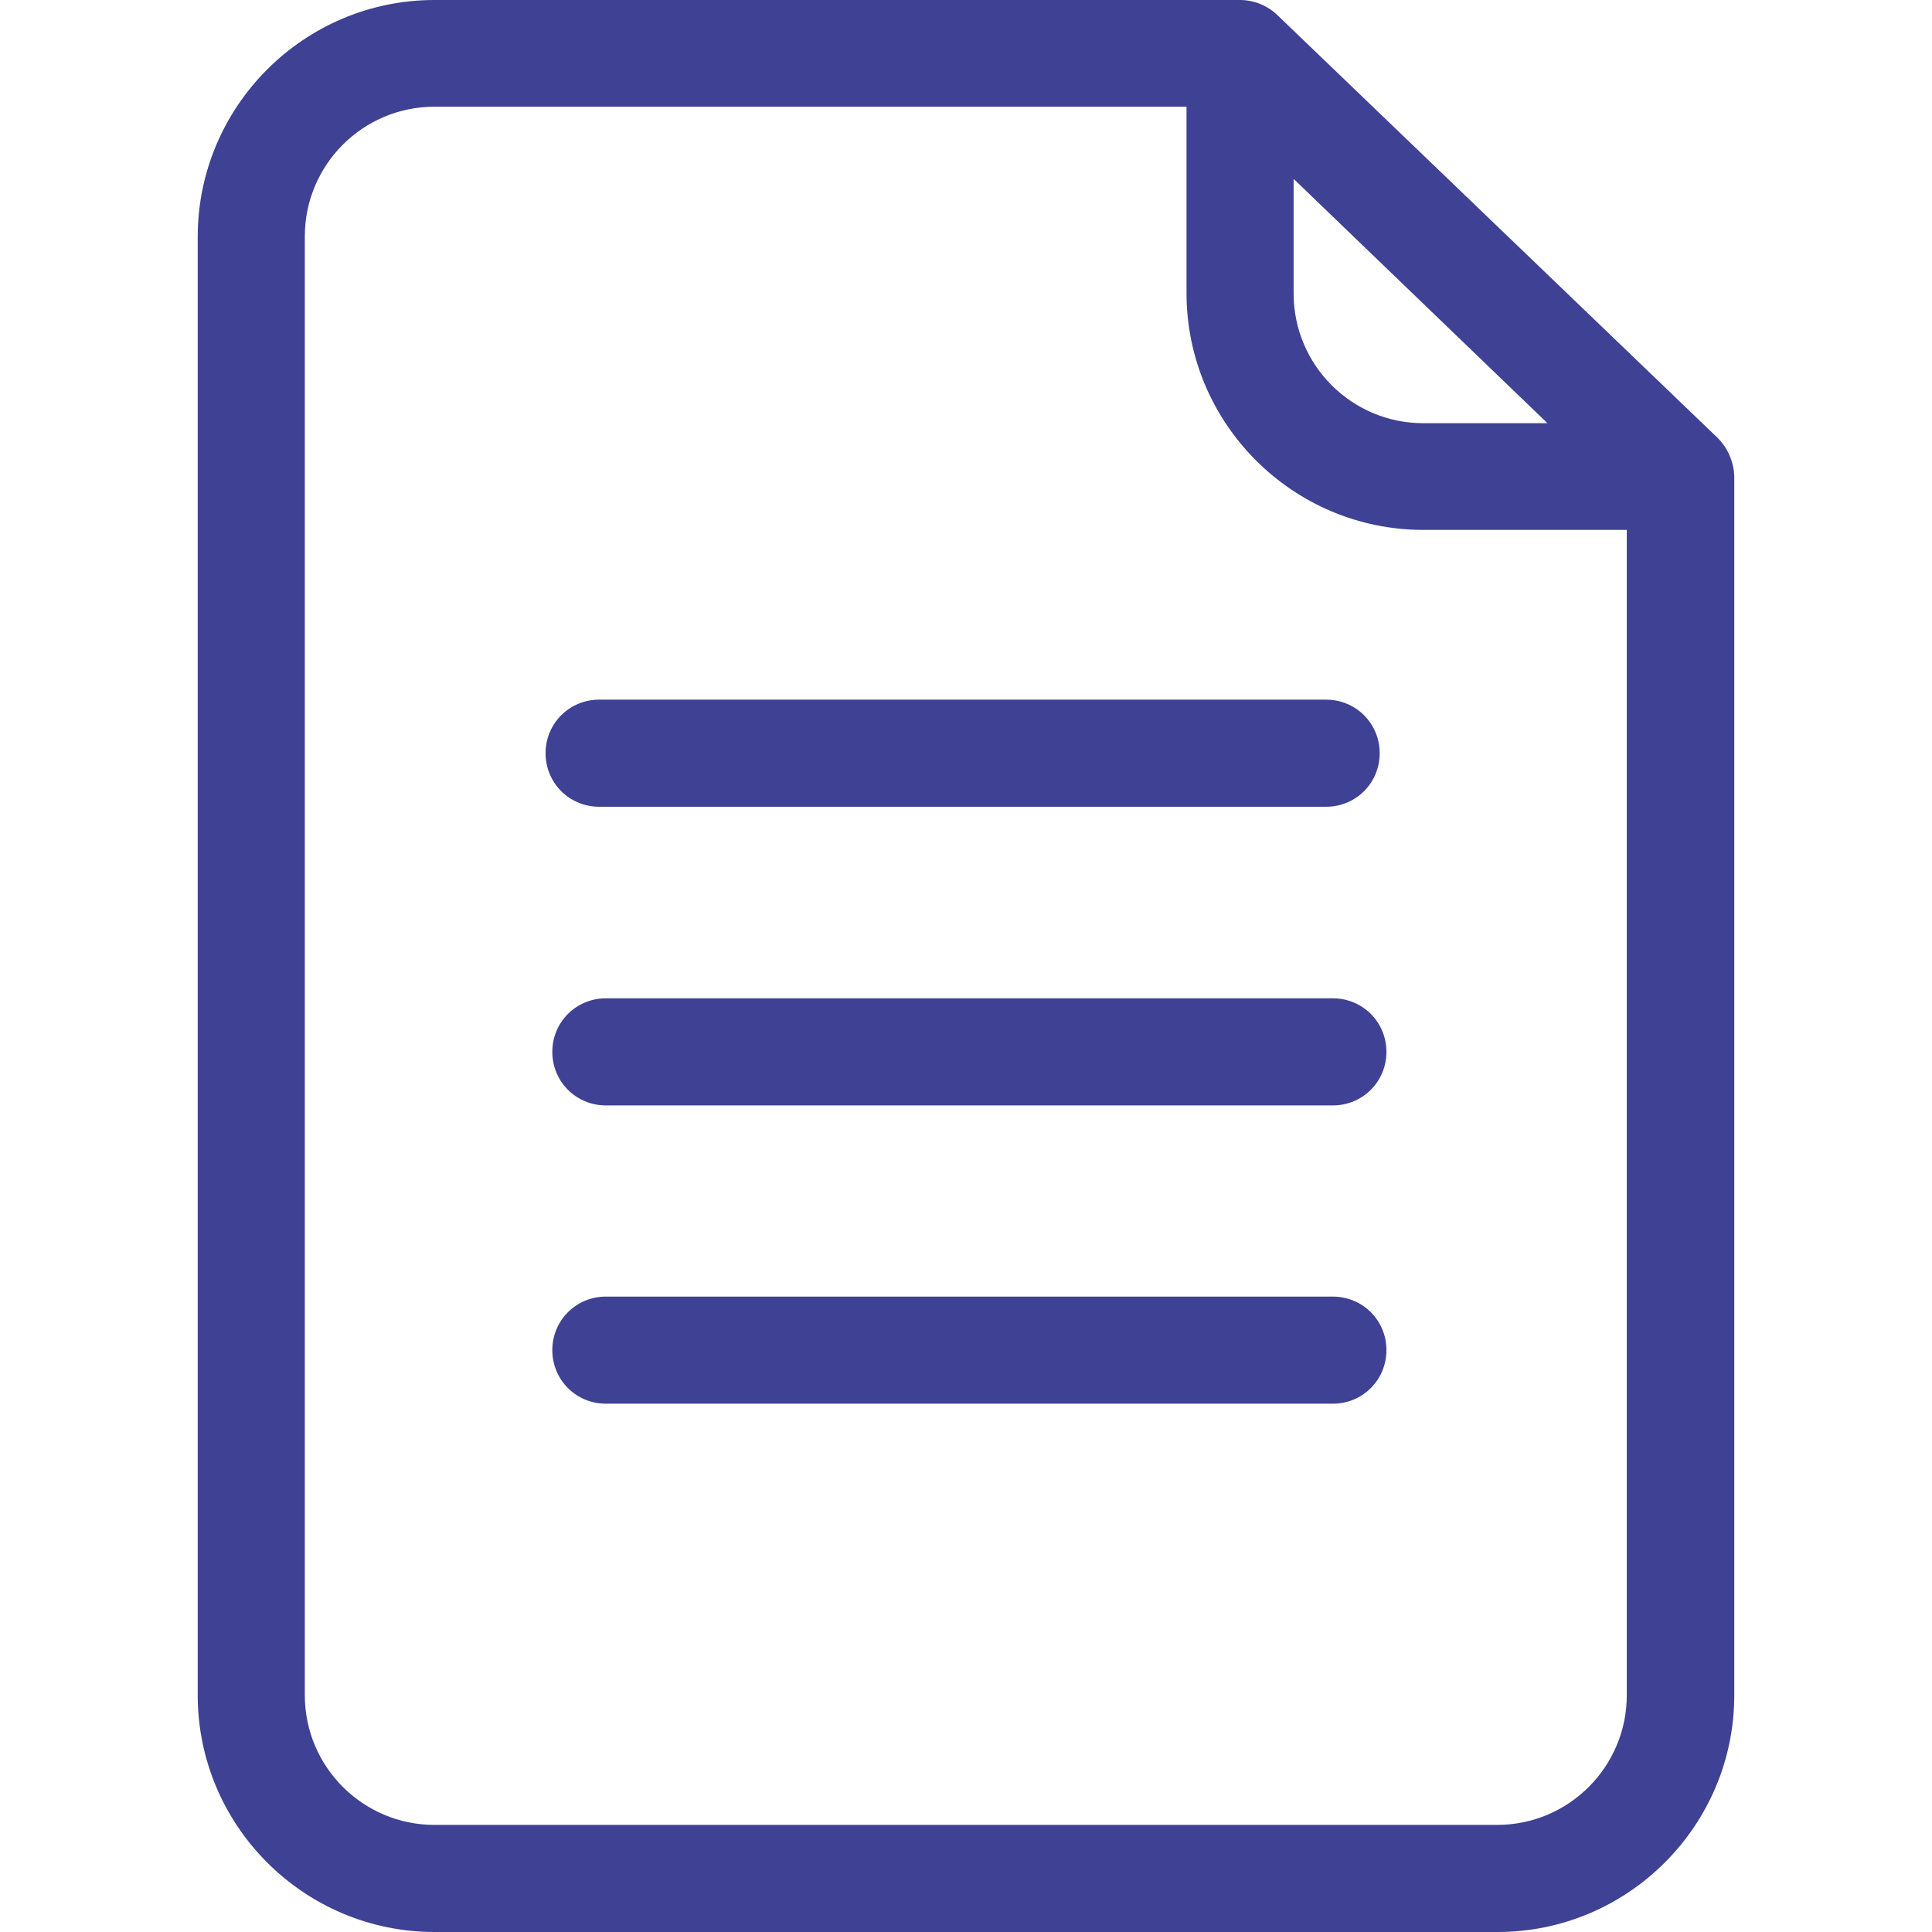
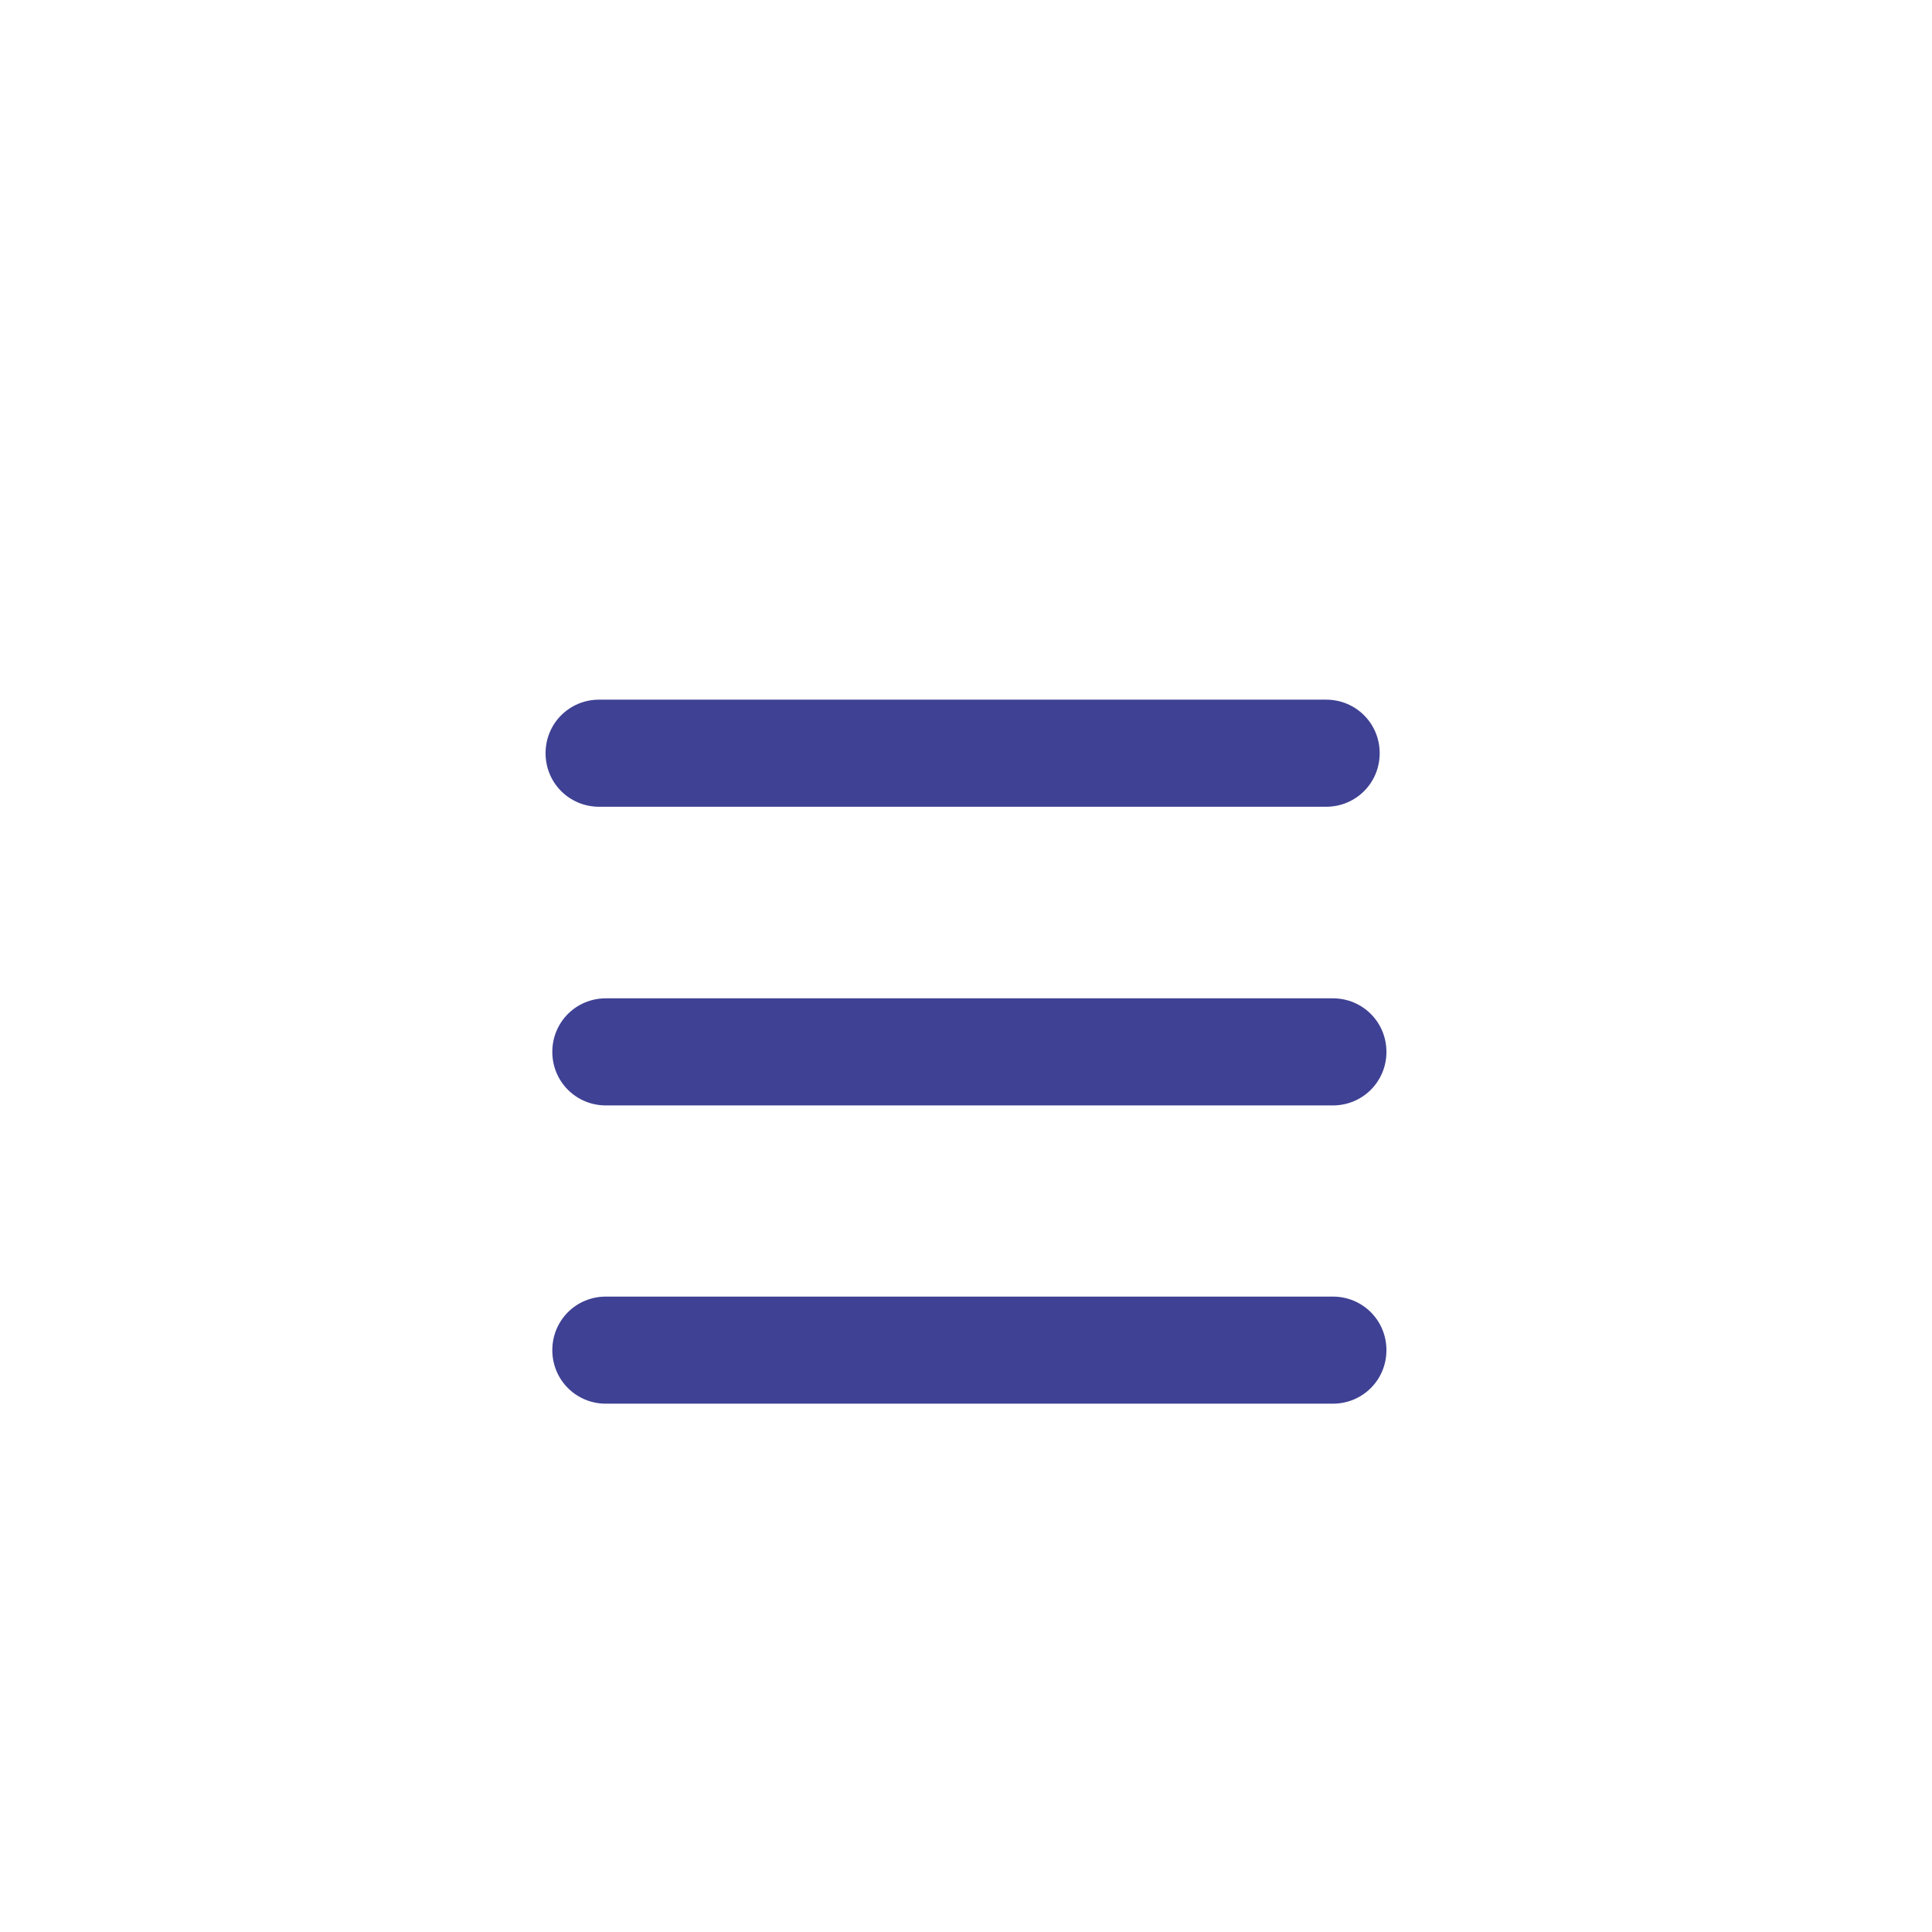
<svg xmlns="http://www.w3.org/2000/svg" version="1.1" width="512" height="512" x="0" y="0" viewBox="0 0 487.1 487.1" style="enable-background:new 0 0 512 512" xml:space="preserve" class="">
  <g>
    <path d="M336.05 251.7h-183.3c-7.5 0-13.5 6-13.5 13.5s6 13.5 13.5 13.5h183.3c7.5 0 13.5-6 13.5-13.5s-6-13.5-13.5-13.5zM151.05 203.4h183.3c7.5 0 13.5-6 13.5-13.5s-6-13.5-13.5-13.5h-183.3c-7.5 0-13.5 6-13.5 13.5s6 13.5 13.5 13.5zM336.05 326.9h-183.3c-7.5 0-13.5 6-13.5 13.5s6 13.5 13.5 13.5h183.3c7.5 0 13.5-6 13.5-13.5s-6-13.5-13.5-13.5z" fill="#3f4194" opacity="1" data-original="#000000" class="" />
-     <path d="m433.05 110.4-111-106.6c-2.5-2.4-5.9-3.8-9.4-3.8h-203.1c-32.9 0-59.7 26.8-59.7 59.7v367.7c0 32.9 26.8 59.7 59.7 59.7h268c32.9 0 59.7-26.8 59.7-59.7V120.2c-.1-3.7-1.6-7.2-4.2-9.8zm-106.8-65.2 63.9 61.5h-31.3c-18 0-32.7-14.6-32.7-32.7V45.2h.1zm83.9 382.2c0 18-14.6 32.7-32.7 32.7h-267.9c-18 0-32.7-14.6-32.7-32.7V59.6c0-18 14.6-32.7 32.7-32.7h189.6v47c0 32.9 26.8 59.7 59.7 59.7h51.3v293.8z" fill="#3f4194" opacity="1" data-original="#000000" class="" />
  </g>
</svg>